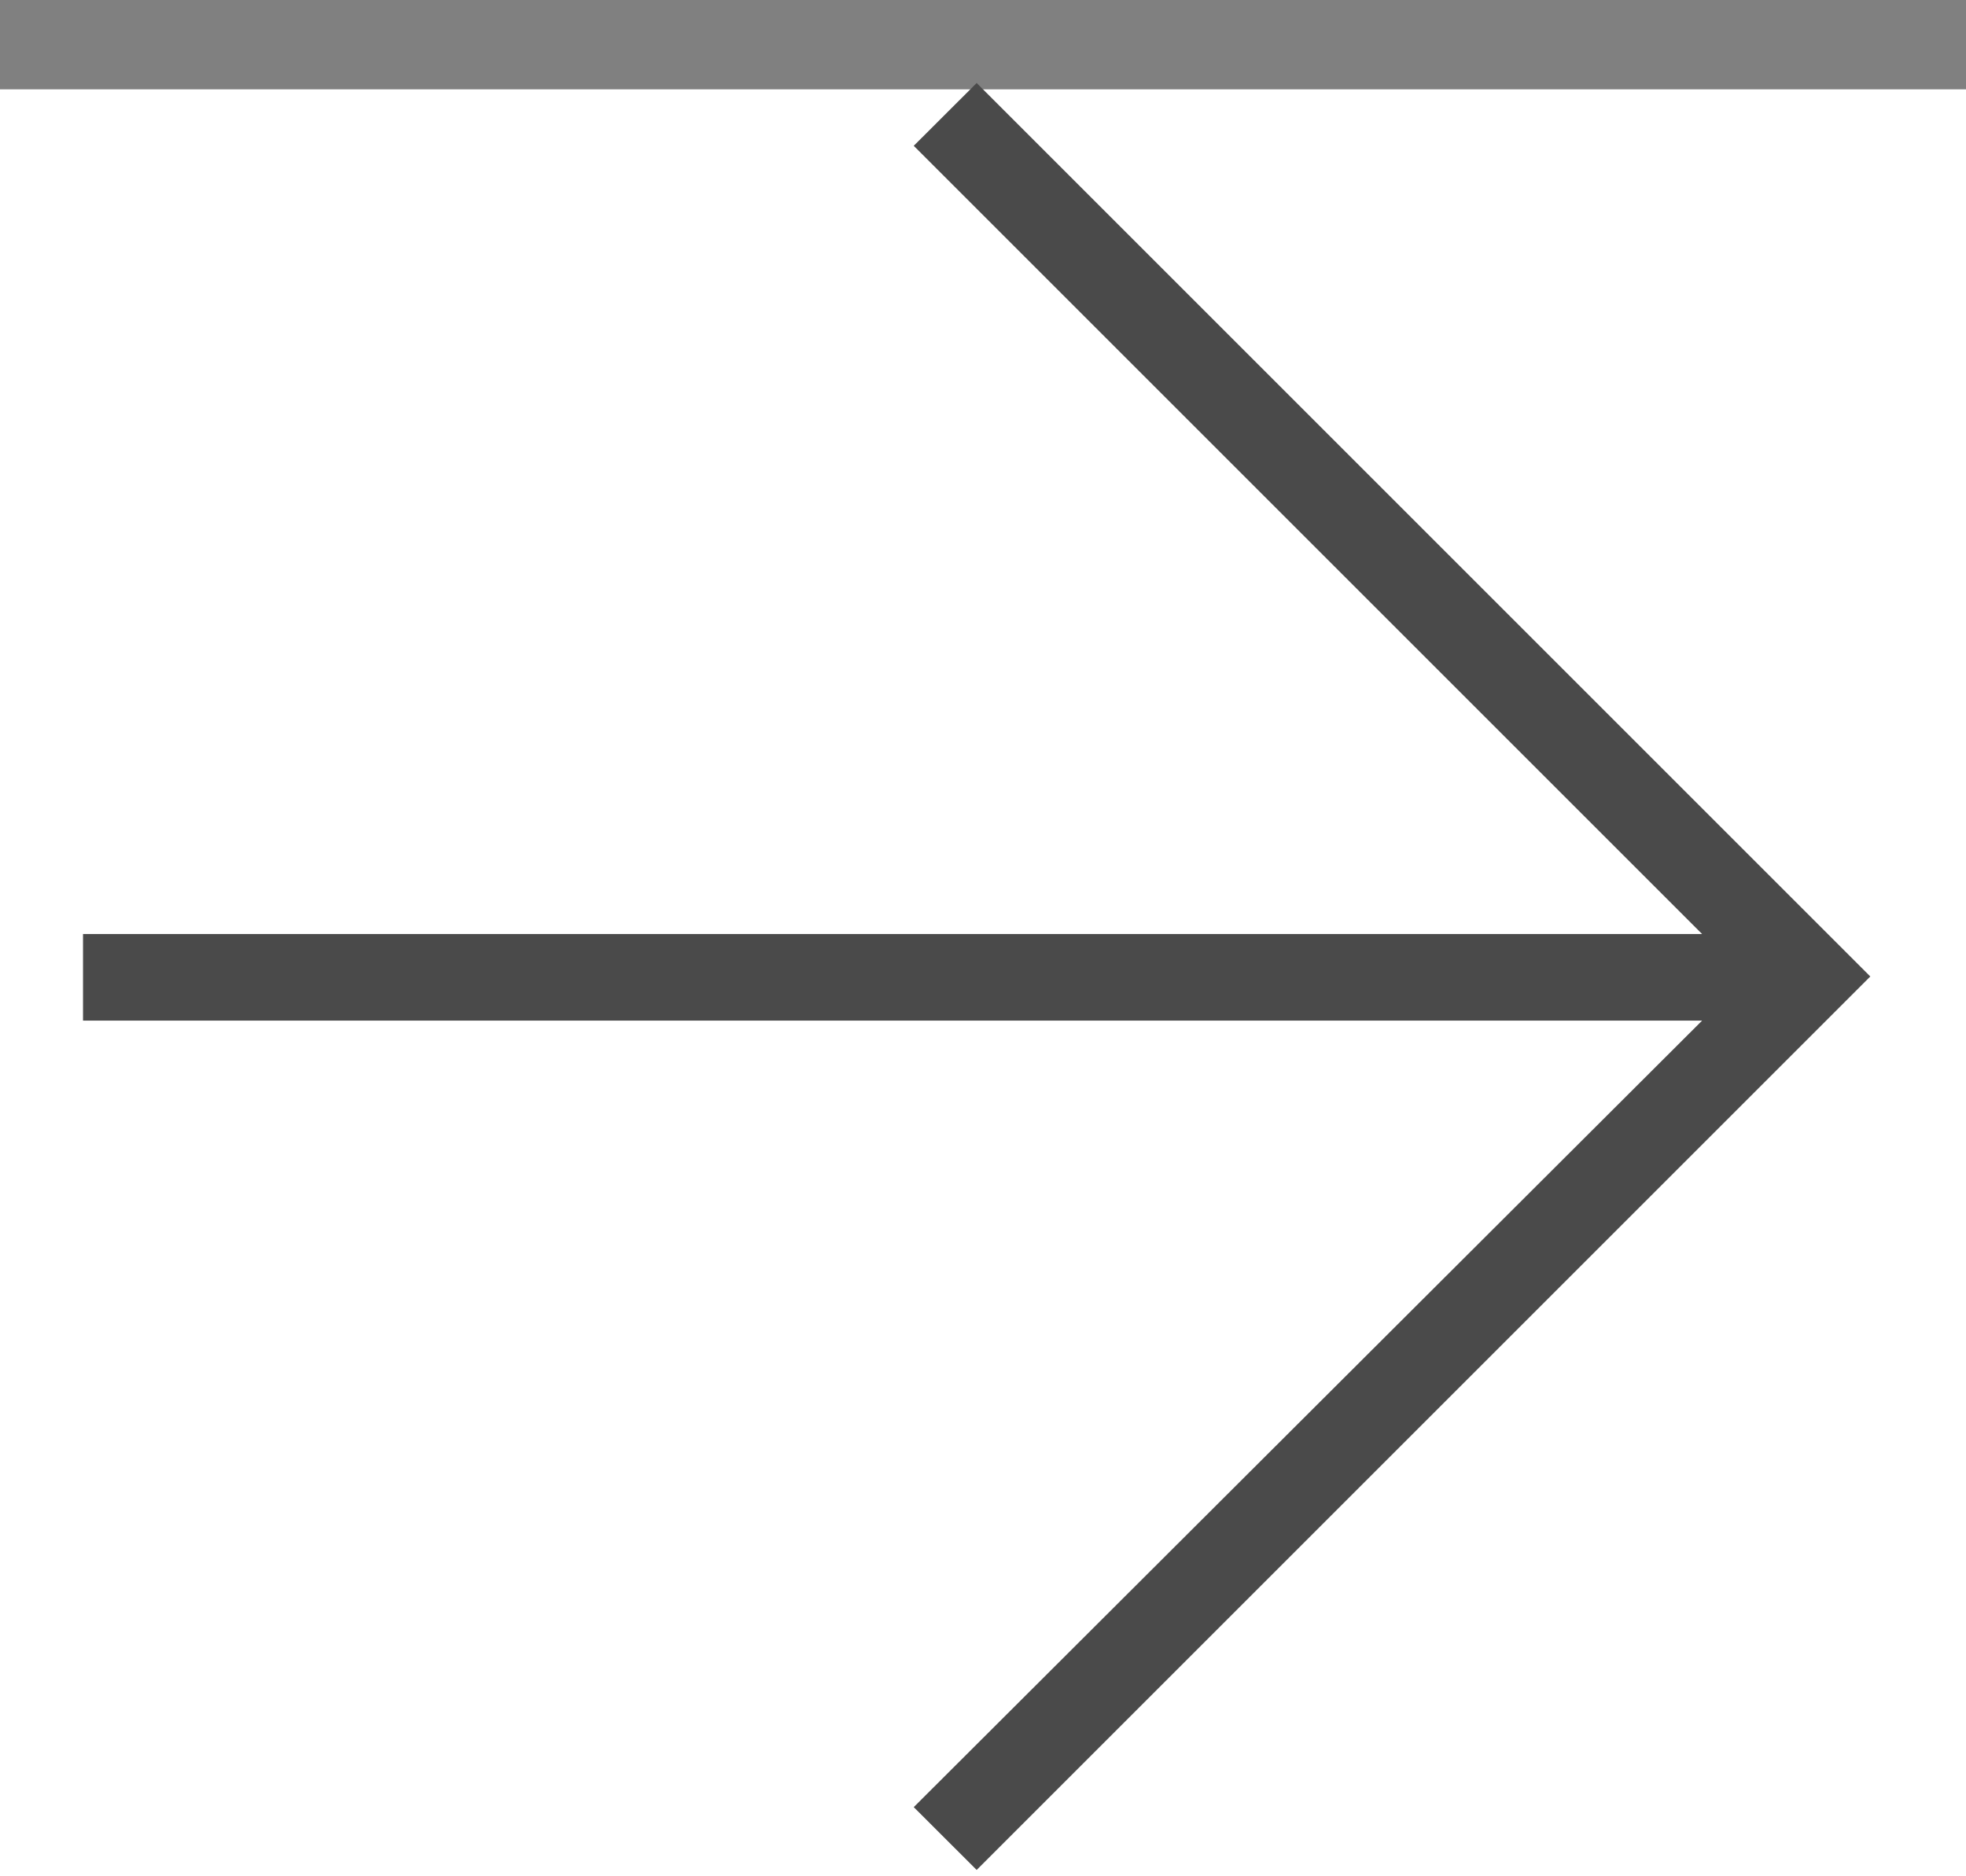
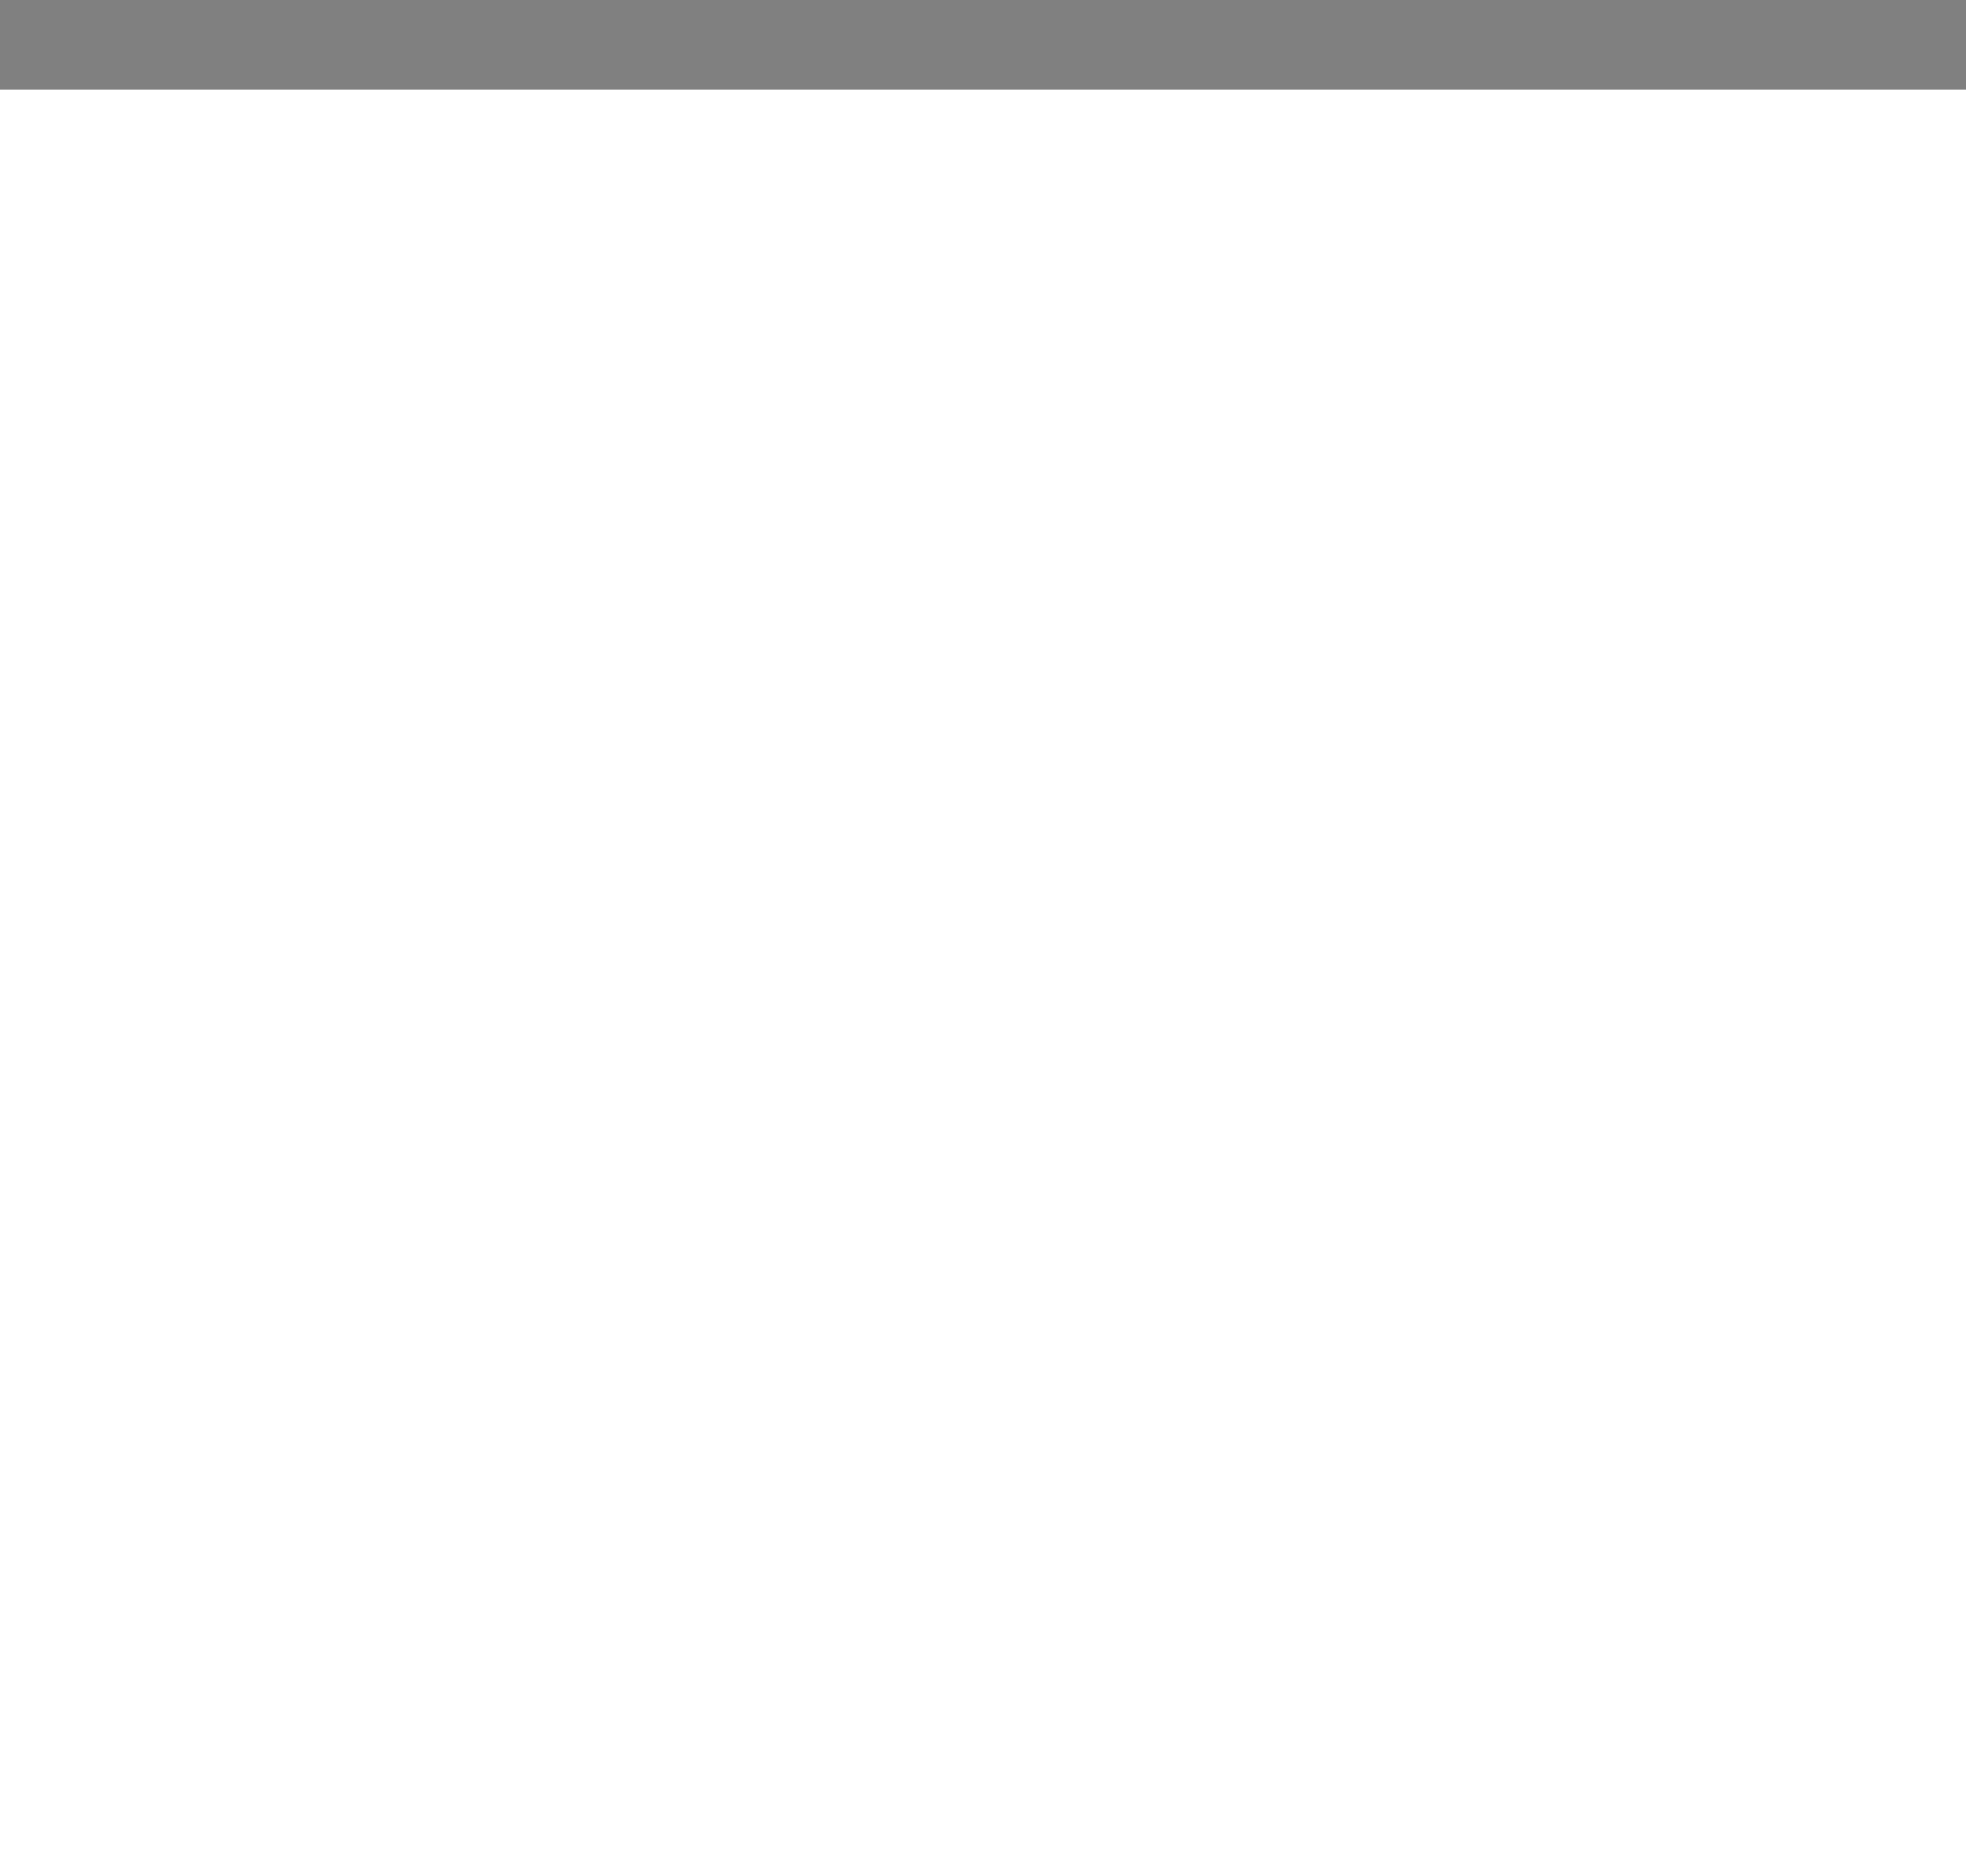
<svg xmlns="http://www.w3.org/2000/svg" width="22" height="21" viewBox="0 0 22 21" fill="none">
  <rect x="0" y="0" width="22" height="21" fill="#808080" stroke="none" />
  <rect y="1" width="22" height="20" fill="white" />
-   <path d="M19.047 10.454L10.225 1.632L10.929 0.929L20.929 10.929L10.929 20.929L10.225 20.226L19.047 11.423L0.929 11.423L0.929 10.454L19.047 10.454Z" fill="#4A4A4A" />
</svg>